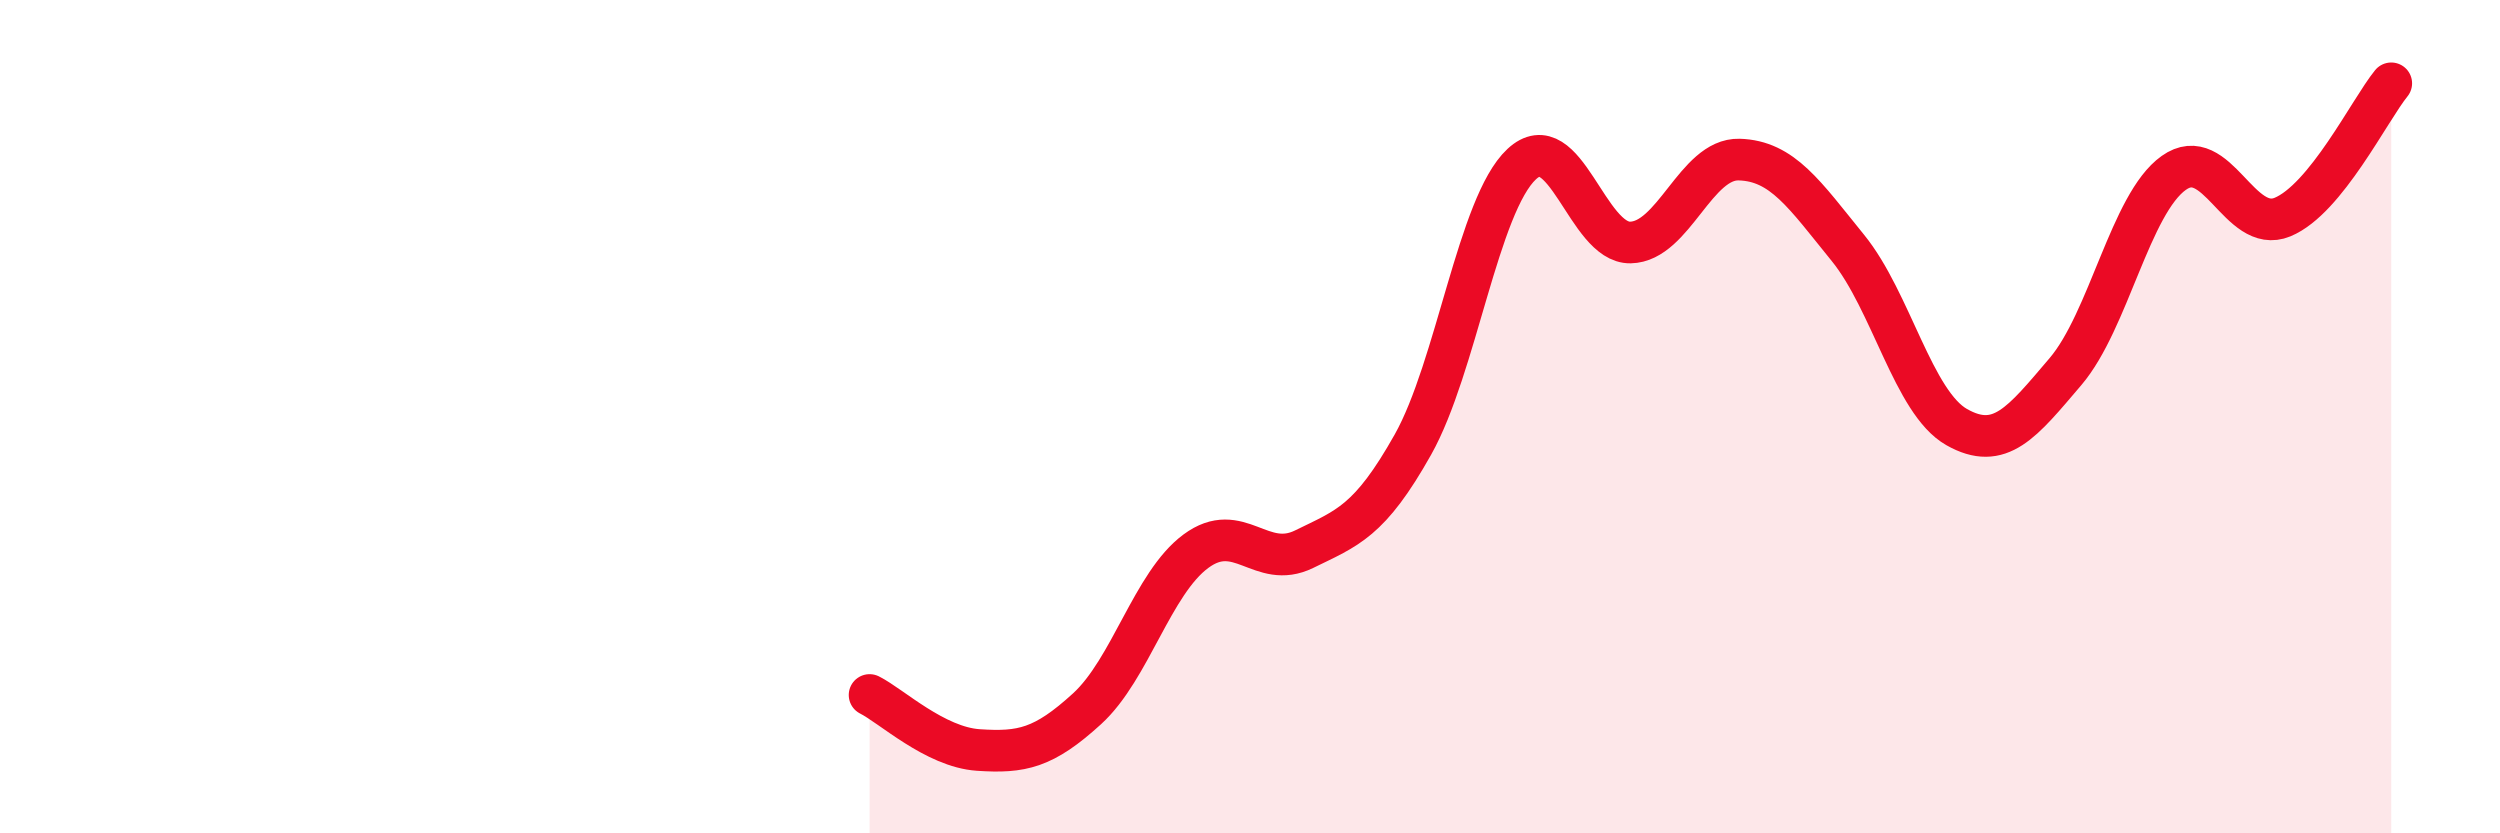
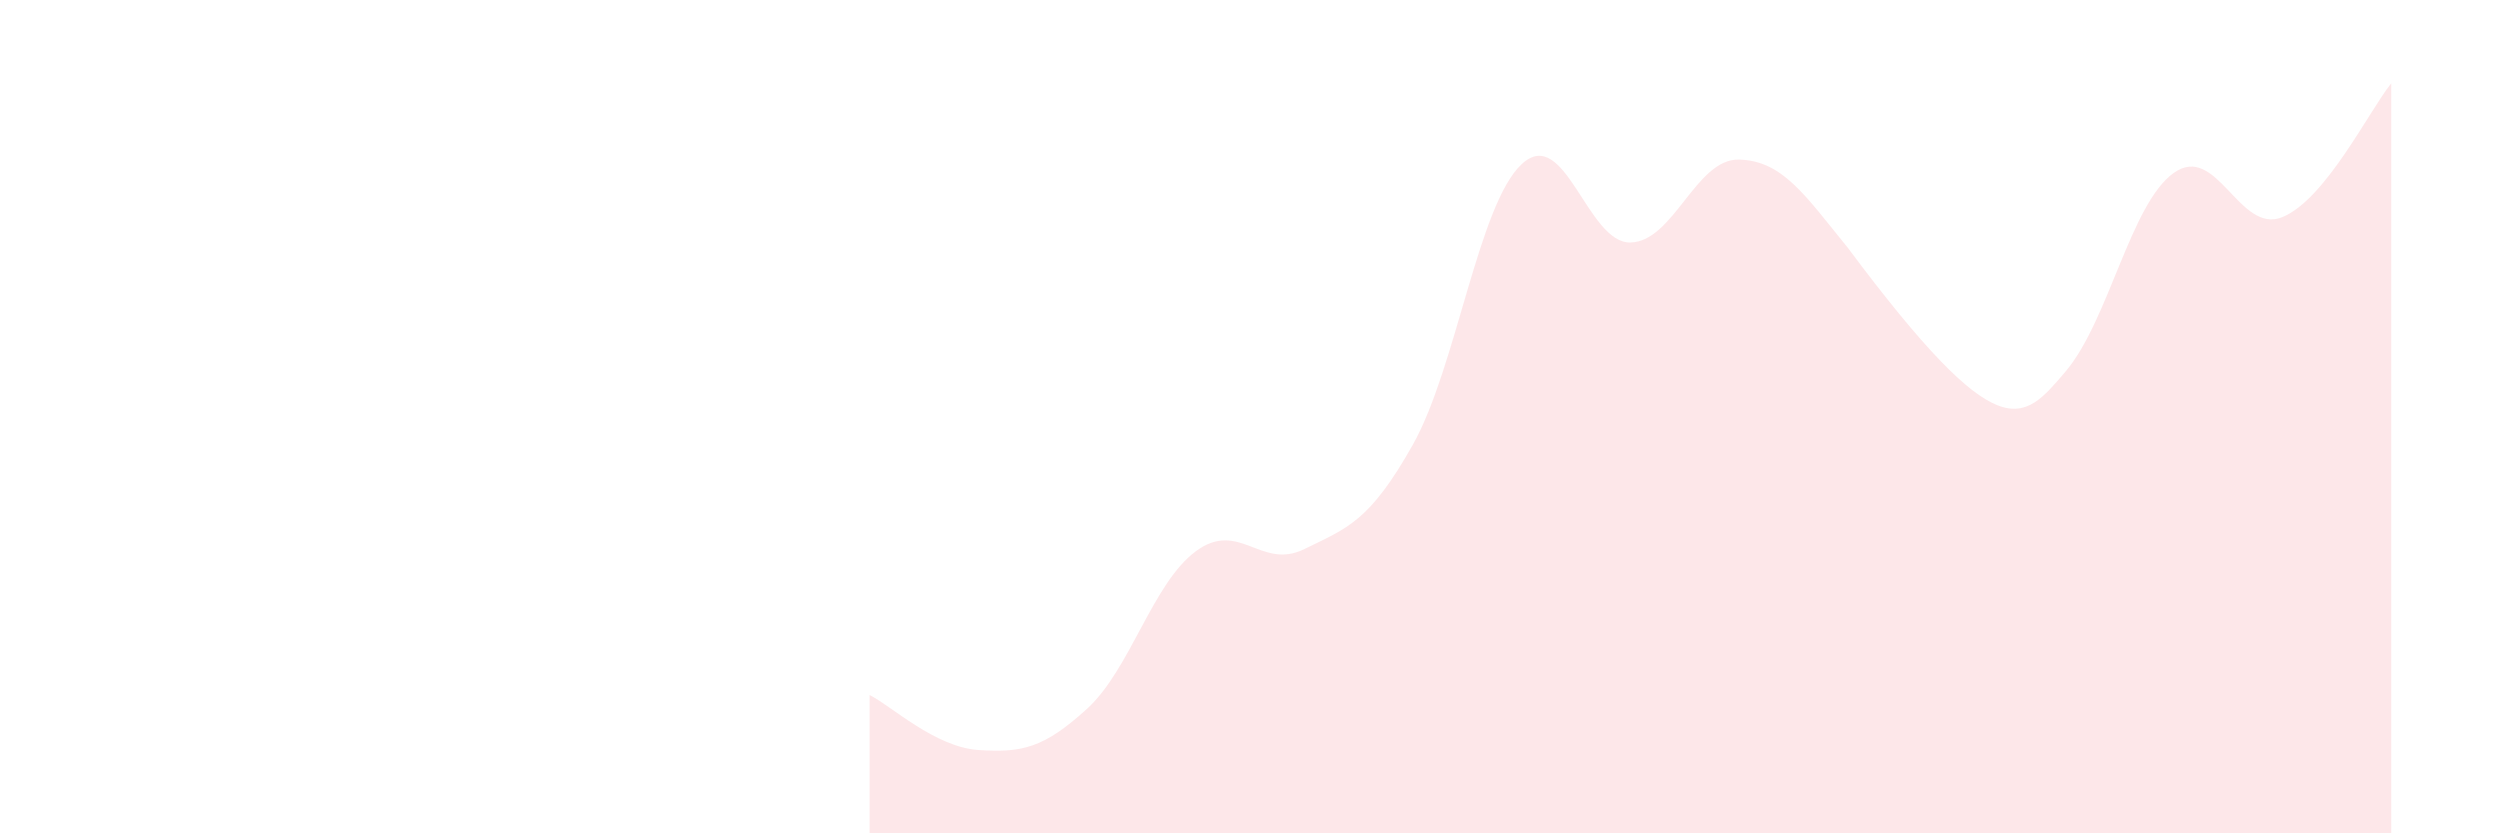
<svg xmlns="http://www.w3.org/2000/svg" width="60" height="20" viewBox="0 0 60 20">
-   <path d="M 20.87,16.68 C 21.39,16.94 22.44,17.93 23.48,18 C 24.52,18.07 25.05,17.96 26.09,17.01 C 27.13,16.06 27.66,14 28.7,13.23 C 29.74,12.46 30.26,13.69 31.3,13.18 C 32.34,12.67 32.87,12.52 33.91,10.67 C 34.95,8.82 35.48,4.91 36.52,3.94 C 37.56,2.97 38.09,5.84 39.13,5.82 C 40.17,5.8 40.7,3.8 41.74,3.83 C 42.78,3.86 43.31,4.67 44.35,5.95 C 45.39,7.23 45.92,9.66 46.96,10.25 C 48,10.84 48.53,10.14 49.57,8.92 C 50.61,7.7 51.13,4.89 52.17,4.15 C 53.21,3.41 53.74,5.64 54.78,5.21 C 55.82,4.78 56.87,2.64 57.39,2L57.39 20L20.87 20Z" fill="#EB0A25" opacity="0.1" stroke-linecap="round" stroke-linejoin="round" />
-   <path d="M 20.87,16.68 C 21.39,16.94 22.44,17.93 23.48,18 C 24.52,18.07 25.05,17.96 26.09,17.01 C 27.13,16.06 27.66,14 28.7,13.23 C 29.74,12.46 30.26,13.69 31.3,13.18 C 32.34,12.67 32.87,12.52 33.91,10.67 C 34.95,8.82 35.48,4.91 36.52,3.94 C 37.56,2.97 38.09,5.84 39.13,5.82 C 40.17,5.8 40.7,3.8 41.74,3.83 C 42.78,3.86 43.31,4.67 44.35,5.95 C 45.39,7.23 45.92,9.66 46.96,10.25 C 48,10.84 48.53,10.14 49.57,8.92 C 50.61,7.7 51.13,4.89 52.17,4.15 C 53.21,3.41 53.74,5.64 54.78,5.21 C 55.82,4.78 56.87,2.64 57.39,2" stroke="#EB0A25" stroke-width="1" fill="none" stroke-linecap="round" stroke-linejoin="round" />
+   <path d="M 20.87,16.68 C 21.39,16.94 22.44,17.93 23.48,18 C 24.52,18.07 25.05,17.96 26.09,17.01 C 27.13,16.06 27.66,14 28.7,13.23 C 29.74,12.46 30.26,13.69 31.3,13.18 C 32.34,12.67 32.87,12.52 33.91,10.67 C 34.95,8.82 35.48,4.91 36.52,3.94 C 37.56,2.97 38.09,5.84 39.13,5.82 C 40.17,5.8 40.7,3.8 41.74,3.83 C 42.78,3.86 43.31,4.67 44.35,5.95 C 48,10.84 48.53,10.14 49.57,8.92 C 50.61,7.7 51.13,4.89 52.17,4.15 C 53.21,3.41 53.74,5.64 54.78,5.21 C 55.82,4.78 56.87,2.64 57.39,2L57.39 20L20.87 20Z" fill="#EB0A25" opacity="0.1" stroke-linecap="round" stroke-linejoin="round" />
</svg>